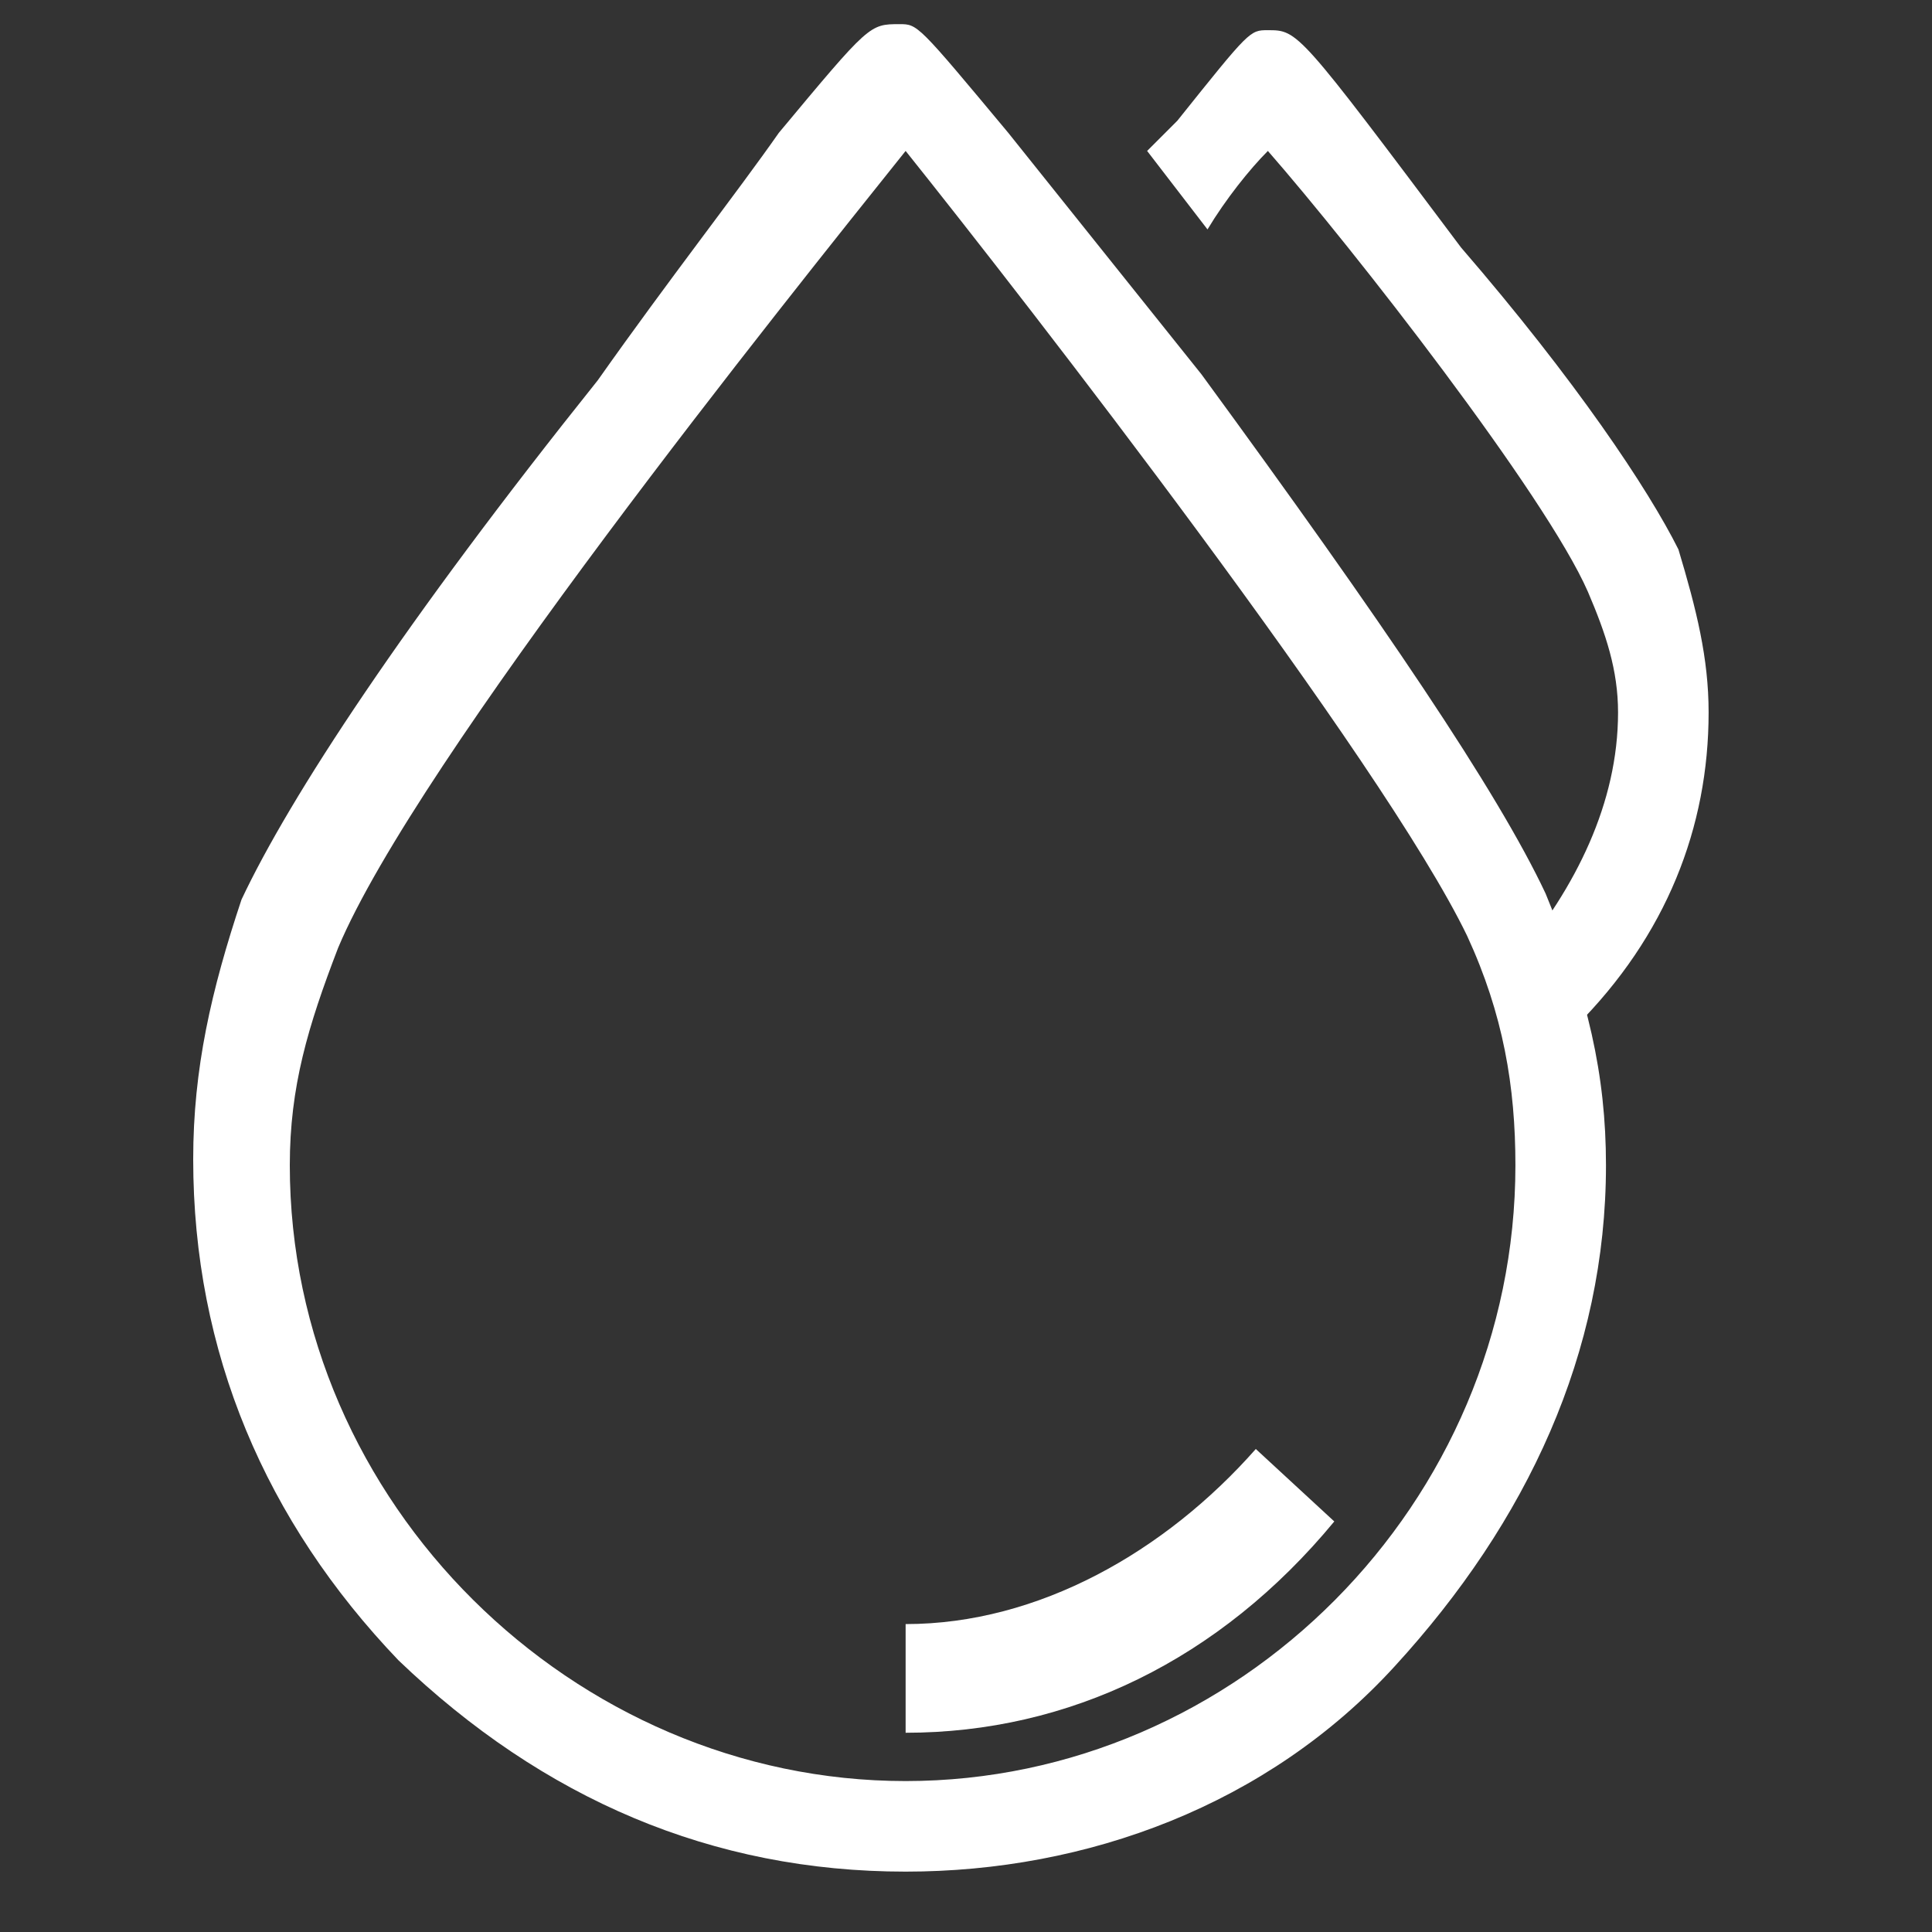
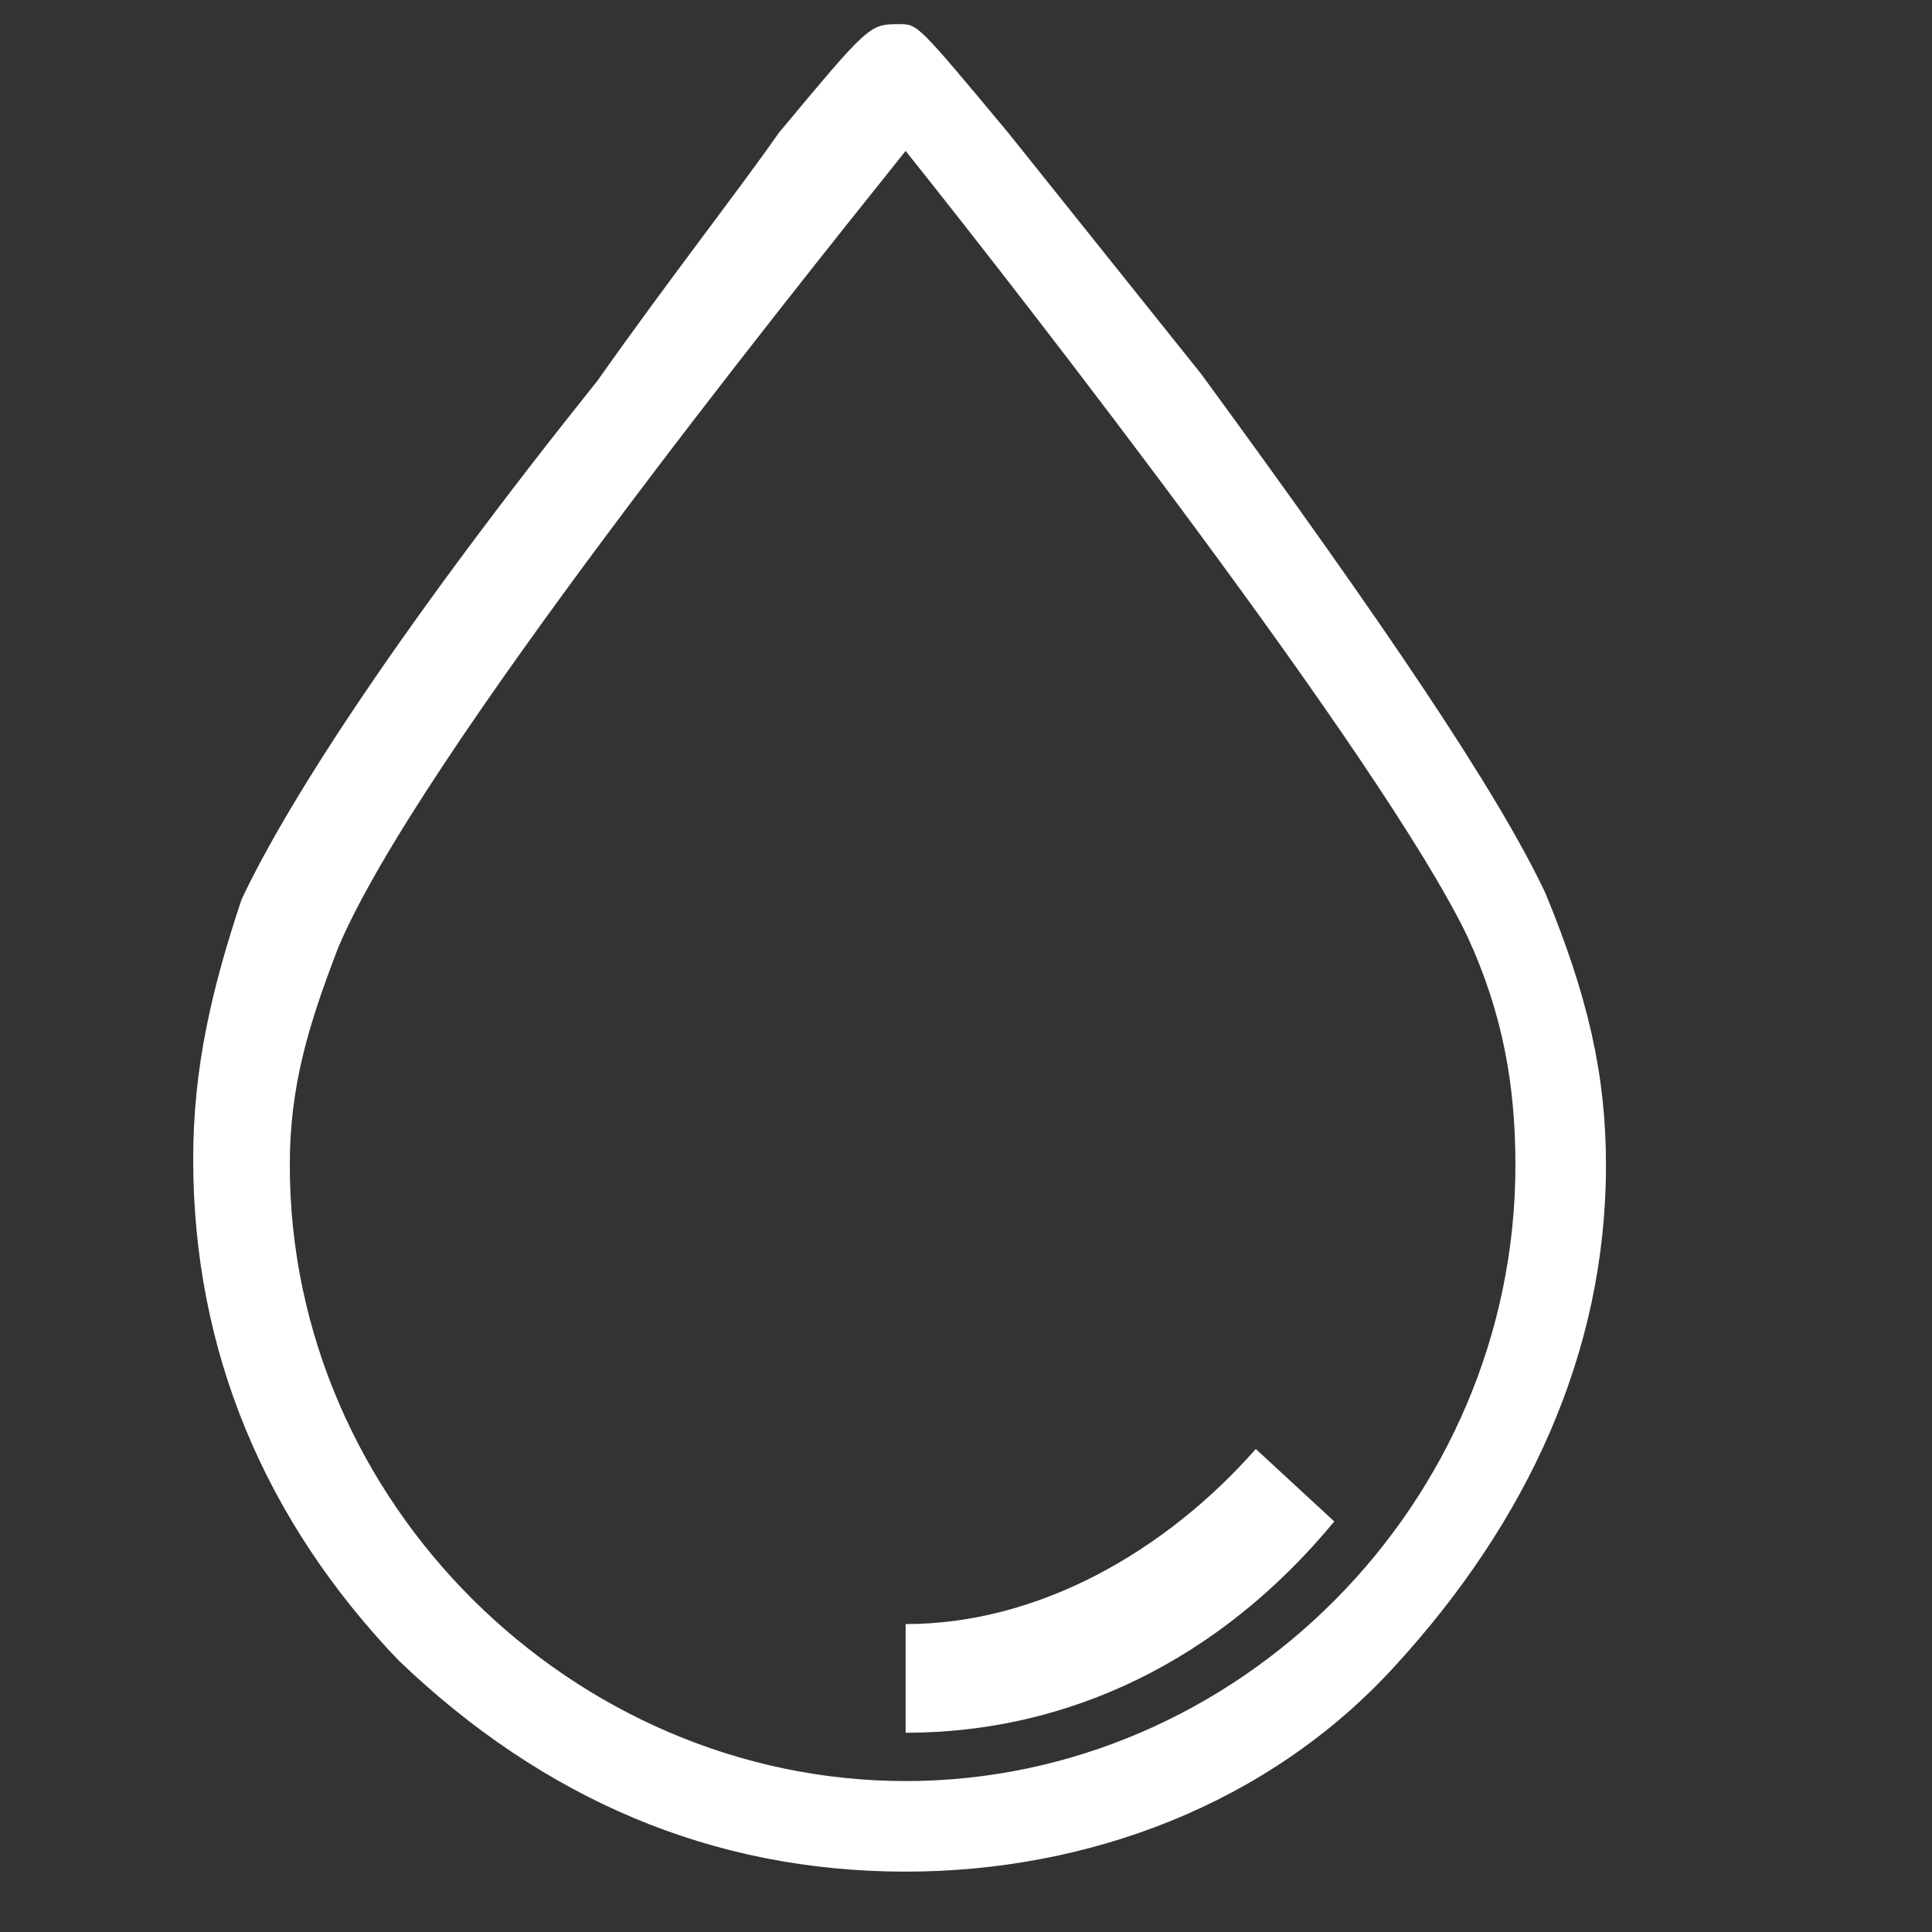
<svg xmlns="http://www.w3.org/2000/svg" version="1.1" id="Layer_1" x="0px" y="0px" viewBox="0 0 32 32" style="enable-background:new 0 0 32 32;" xml:space="preserve">
  <rect x="0" y="0" width="32" height="32" fill="#333333" stroke="none" />
  <style type="text/css">
	.st0{fill-rule:evenodd;clip-rule:evenodd;fill:#FFFFFF;}
</style>
  <path class="st0" d="M15,2.5C13,5,6.9,12.6,5.6,15.7C5.1,17,4.8,18,4.8,19.3c0,5.6,4.7,10.2,10.2,10.2s10.1-4.6,10.1-10.2  c0-1.3-0.2-2.5-0.8-3.8C22.9,12.6,17,5,15,2.5z M15,31c-3.2,0-6-1.2-8.4-3.5c-2.2-2.3-3.4-5.1-3.4-8.3c0-1.5,0.3-2.8,0.8-4.3  c0.8-1.7,2.7-4.6,5.9-8.6c1.2-1.7,2.3-3.1,3-4.1c1.5-1.8,1.5-1.8,2-1.8c0.3,0,0.3,0,1.8,1.8c0.8,1,2,2.5,3.2,4  c3,4.1,4.9,6.9,5.7,8.6c0.7,1.7,1,3,1,4.5c0,3.1-1.3,5.9-3.5,8.3C21,29.9,18,31,15,31z" />
  <path class="st0" d="M15,28.7c0-1.8,0-1.8,0-1.8c2.2,0,4.3-1.2,5.8-2.9c1.3,1.2,1.3,1.2,1.3,1.2C20.2,27.5,17.7,28.7,15,28.7z" />
-   <path class="st0" d="M27.8,9.1c-0.5-1-1.7-2.8-3.6-5c-2.7-3.6-2.7-3.6-3.2-3.6c-0.3,0-0.3,0-1.5,1.5c-0.2,0.2-0.3,0.3-0.5,0.5  c1,1.3,1,1.3,1,1.3c0.3-0.5,0.7-1,1-1.3c1.4,1.6,4.6,5.7,5.3,7.3c0.3,0.7,0.5,1.3,0.5,2c0,1.5-0.7,2.9-1.7,4.1c1,1.1,1,1.1,1,1.1  c1.5-1.5,2.2-3.3,2.2-5.2C28.3,10.9,28.1,10.1,27.8,9.1z" />
</svg>